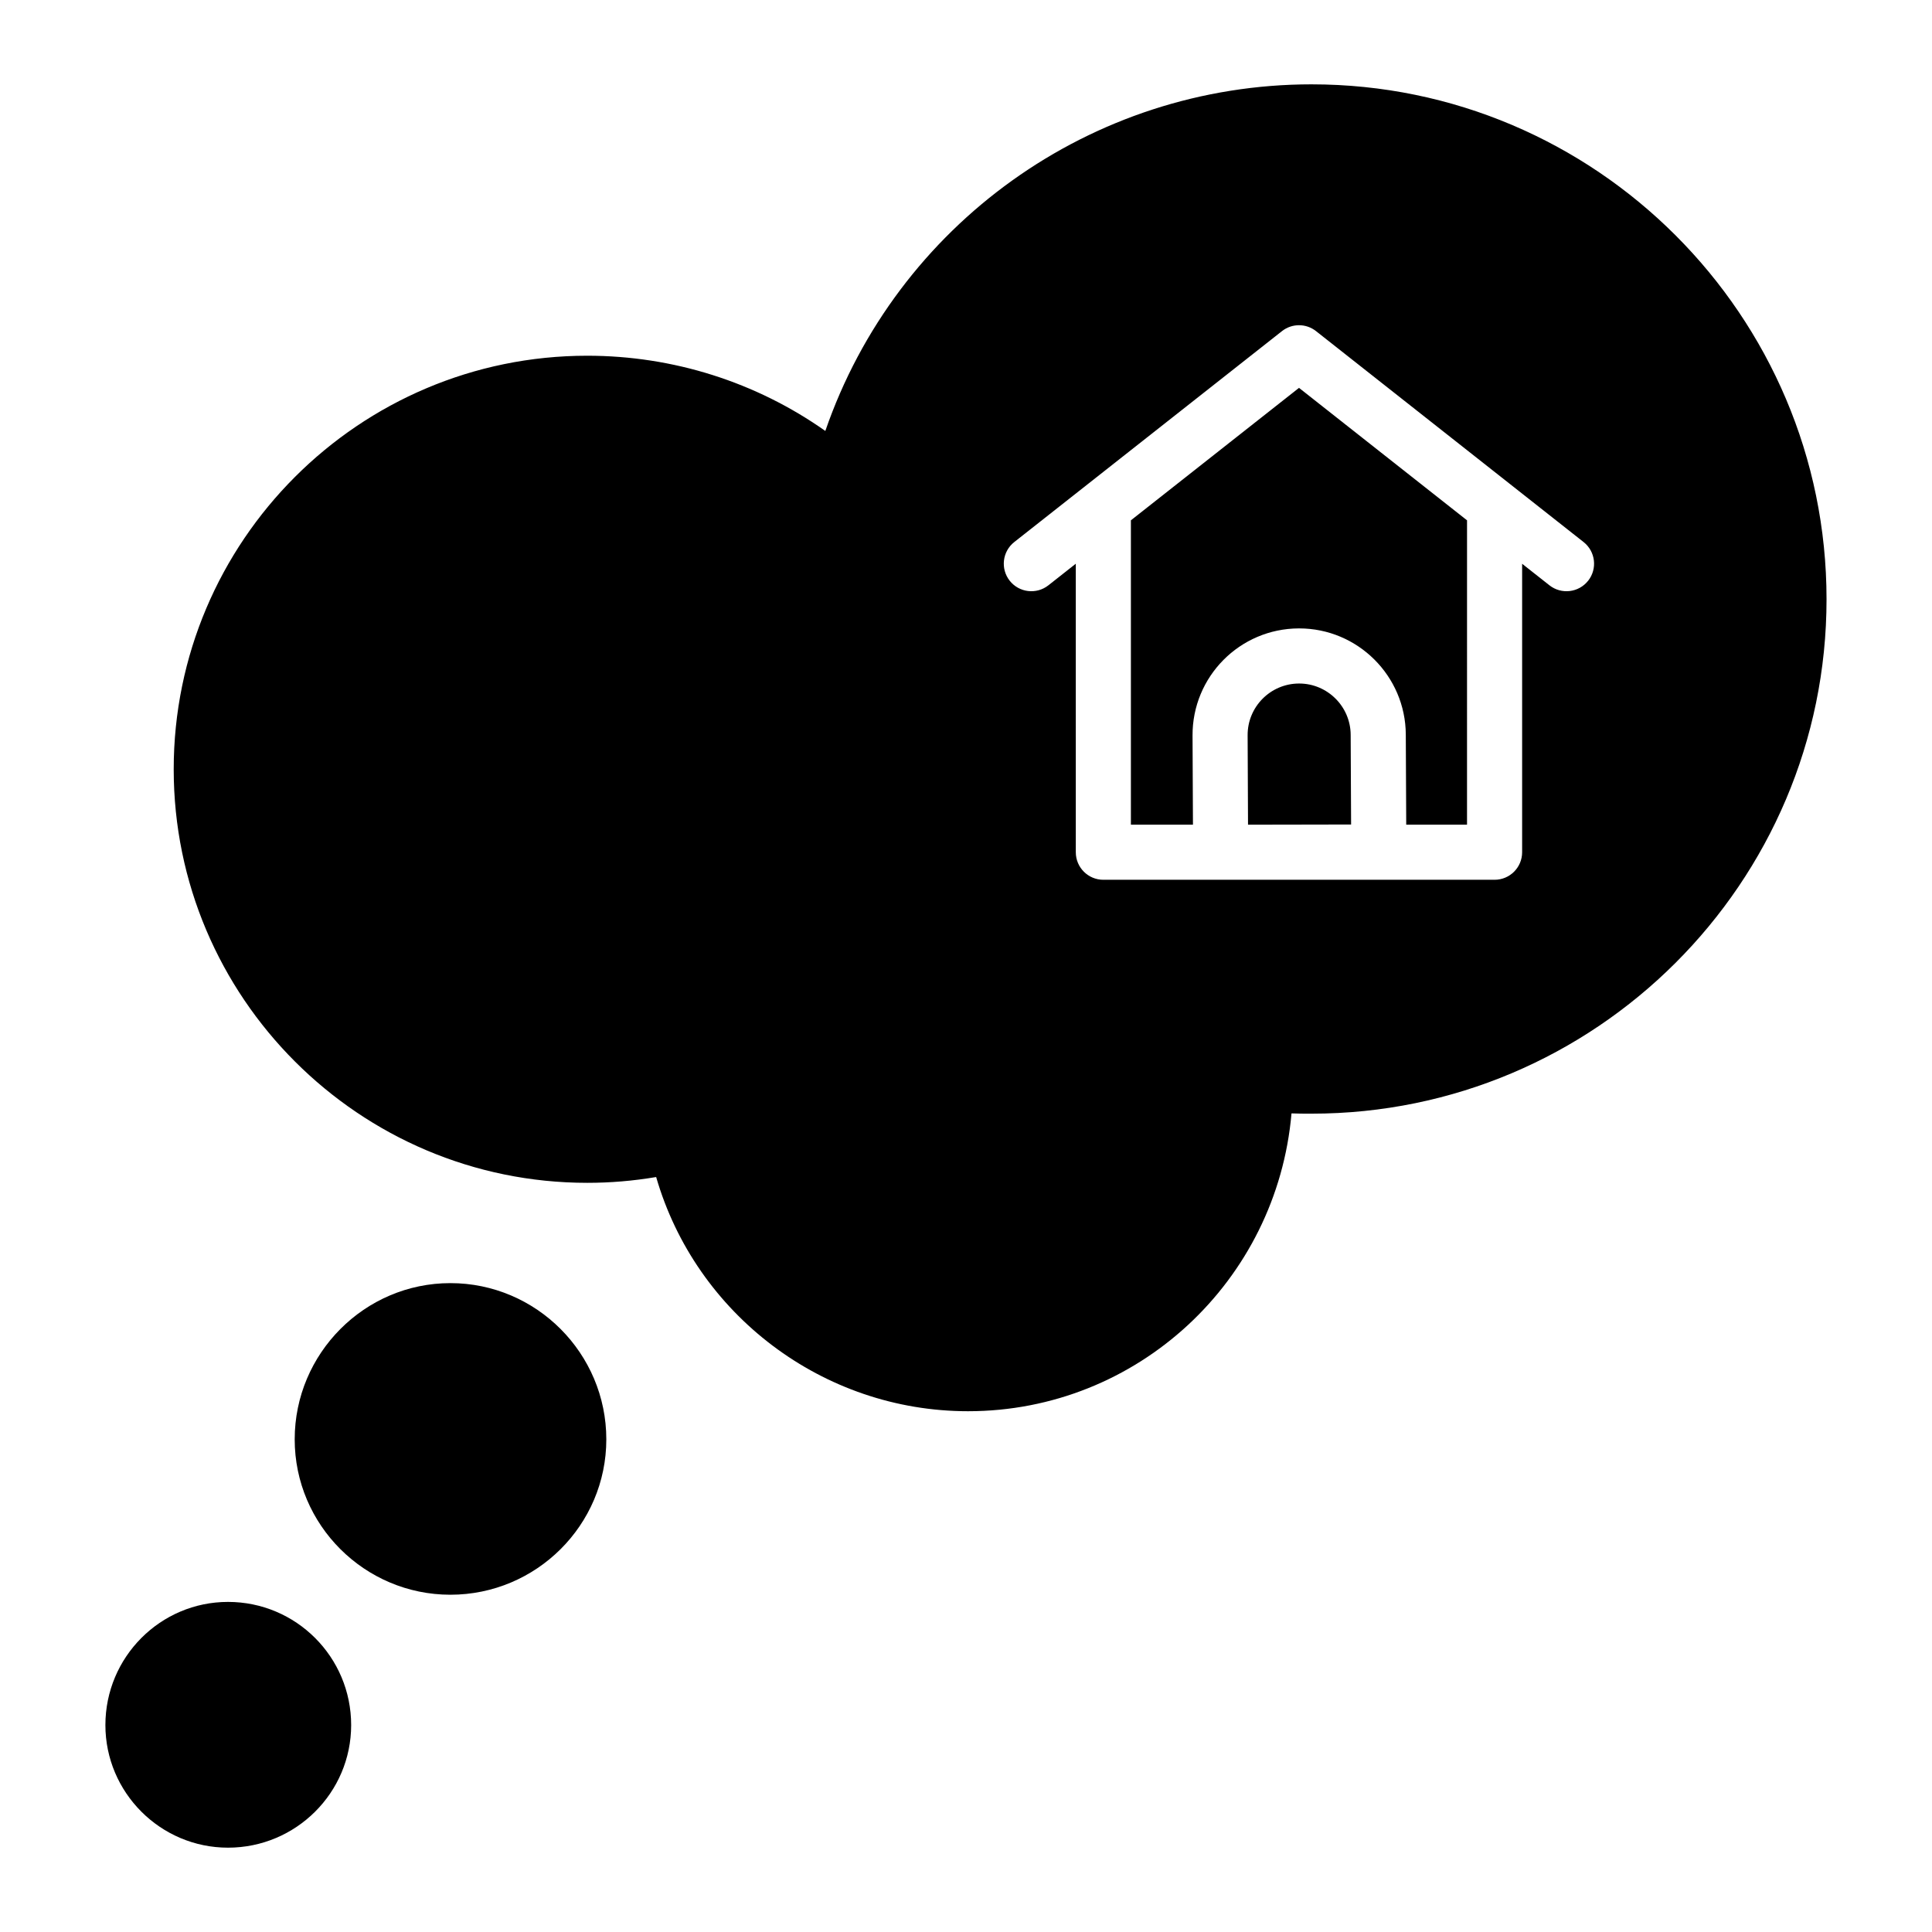
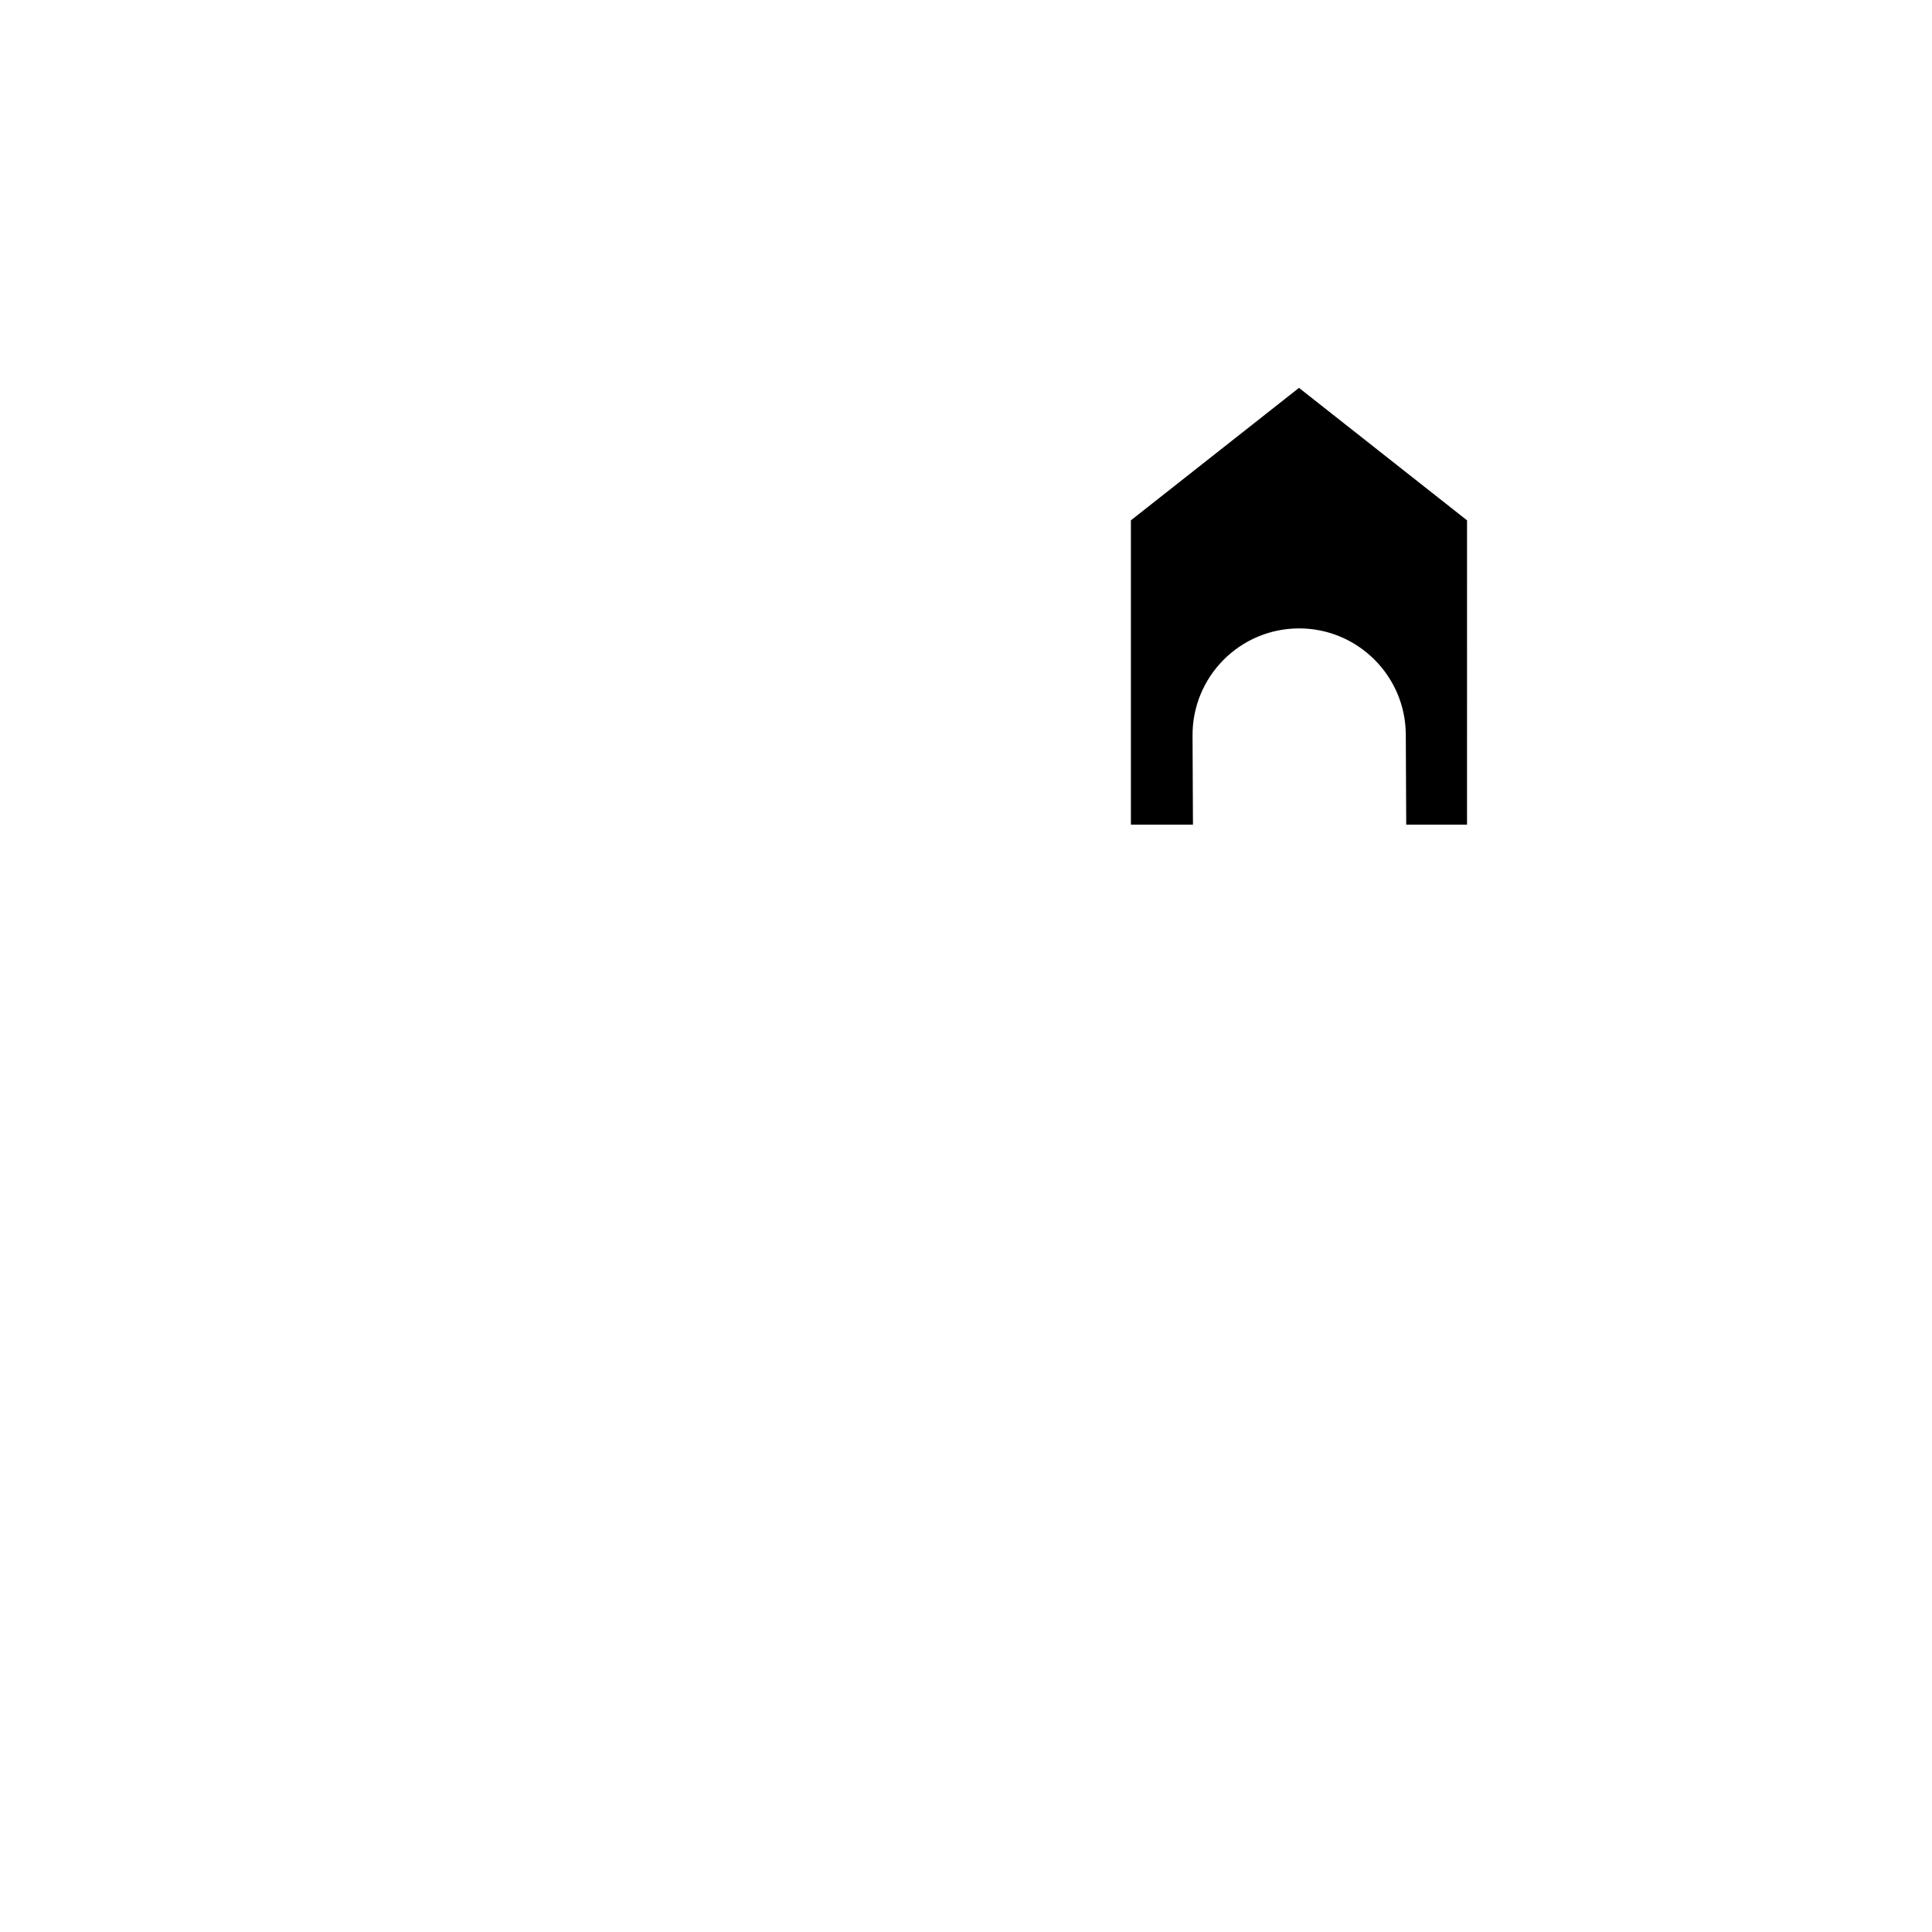
<svg xmlns="http://www.w3.org/2000/svg" fill="#000000" width="800px" height="800px" version="1.1" viewBox="144 144 512 512">
  <g>
-     <path d="m304.68 525.44c0 22.707-18.547 41.18-41.328 41.18-22.707 0-41.254-18.473-41.254-41.18 0-22.781 18.547-41.398 41.254-41.398 22.781-0.004 41.328 18.617 41.328 41.398z" />
-     <path d="m488.29 325.14h-0.051c-7.586 0.031-13.648 6.211-13.605 13.719l0.105 23.695c-1.566 0.004 26.566-0.047 27.316-0.051l-0.113-23.773c-0.035-7.5-6.16-13.59-13.652-13.59z" />
    <path d="m443.7 281.89v80.664h16.445l-0.109-23.625c-0.074-15.594 12.492-28.336 28.152-28.395h0.105c15.516 0 28.18 12.594 28.258 28.121l0.113 23.895h16.113l0.004-80.656-44.531-35.105z" />
-     <path d="m491.6 166.35c-58.484 0-110.04 37.238-128.88 91.855-18.324-12.926-40.305-19.934-63.086-19.934-60.457 0-109.6 49.141-109.6 109.6 0.004 60.383 49.141 109.59 109.6 109.59 6.133 0 12.191-0.512 18.254-1.535 10.516 36.363 44.176 62.062 82.656 62.062 44.902 0 81.852-34.535 85.719-78.93 1.68 0.074 3.43 0.074 5.328 0.074 75.207 0 136.46-61.113 136.46-136.32 0.004-75.277-61.254-136.46-136.46-136.46zm73.273 131.55c-2.496 3.16-7.078 3.711-10.254 1.211l-7.238-5.707v76.445c0 4.035-3.266 7.301-7.301 7.301h-103.68c-4.035 0-7.301-3.266-7.301-7.301l-0.004-76.457-7.258 5.719c-3.164 2.496-7.758 1.953-10.254-1.211-2.496-3.172-1.953-7.758 1.211-10.254l70.934-55.887c2.652-2.098 6.391-2.098 9.043 0l70.891 55.887c3.168 2.496 3.711 7.086 1.215 10.254z" />
-     <path d="m237.06 601.16c0 17.891-14.602 32.492-32.637 32.492-17.887 0-32.492-14.602-32.492-32.492 0-18.035 14.602-32.637 32.492-32.637 18.035 0 32.637 14.602 32.637 32.637z" />
  </g>
</svg>